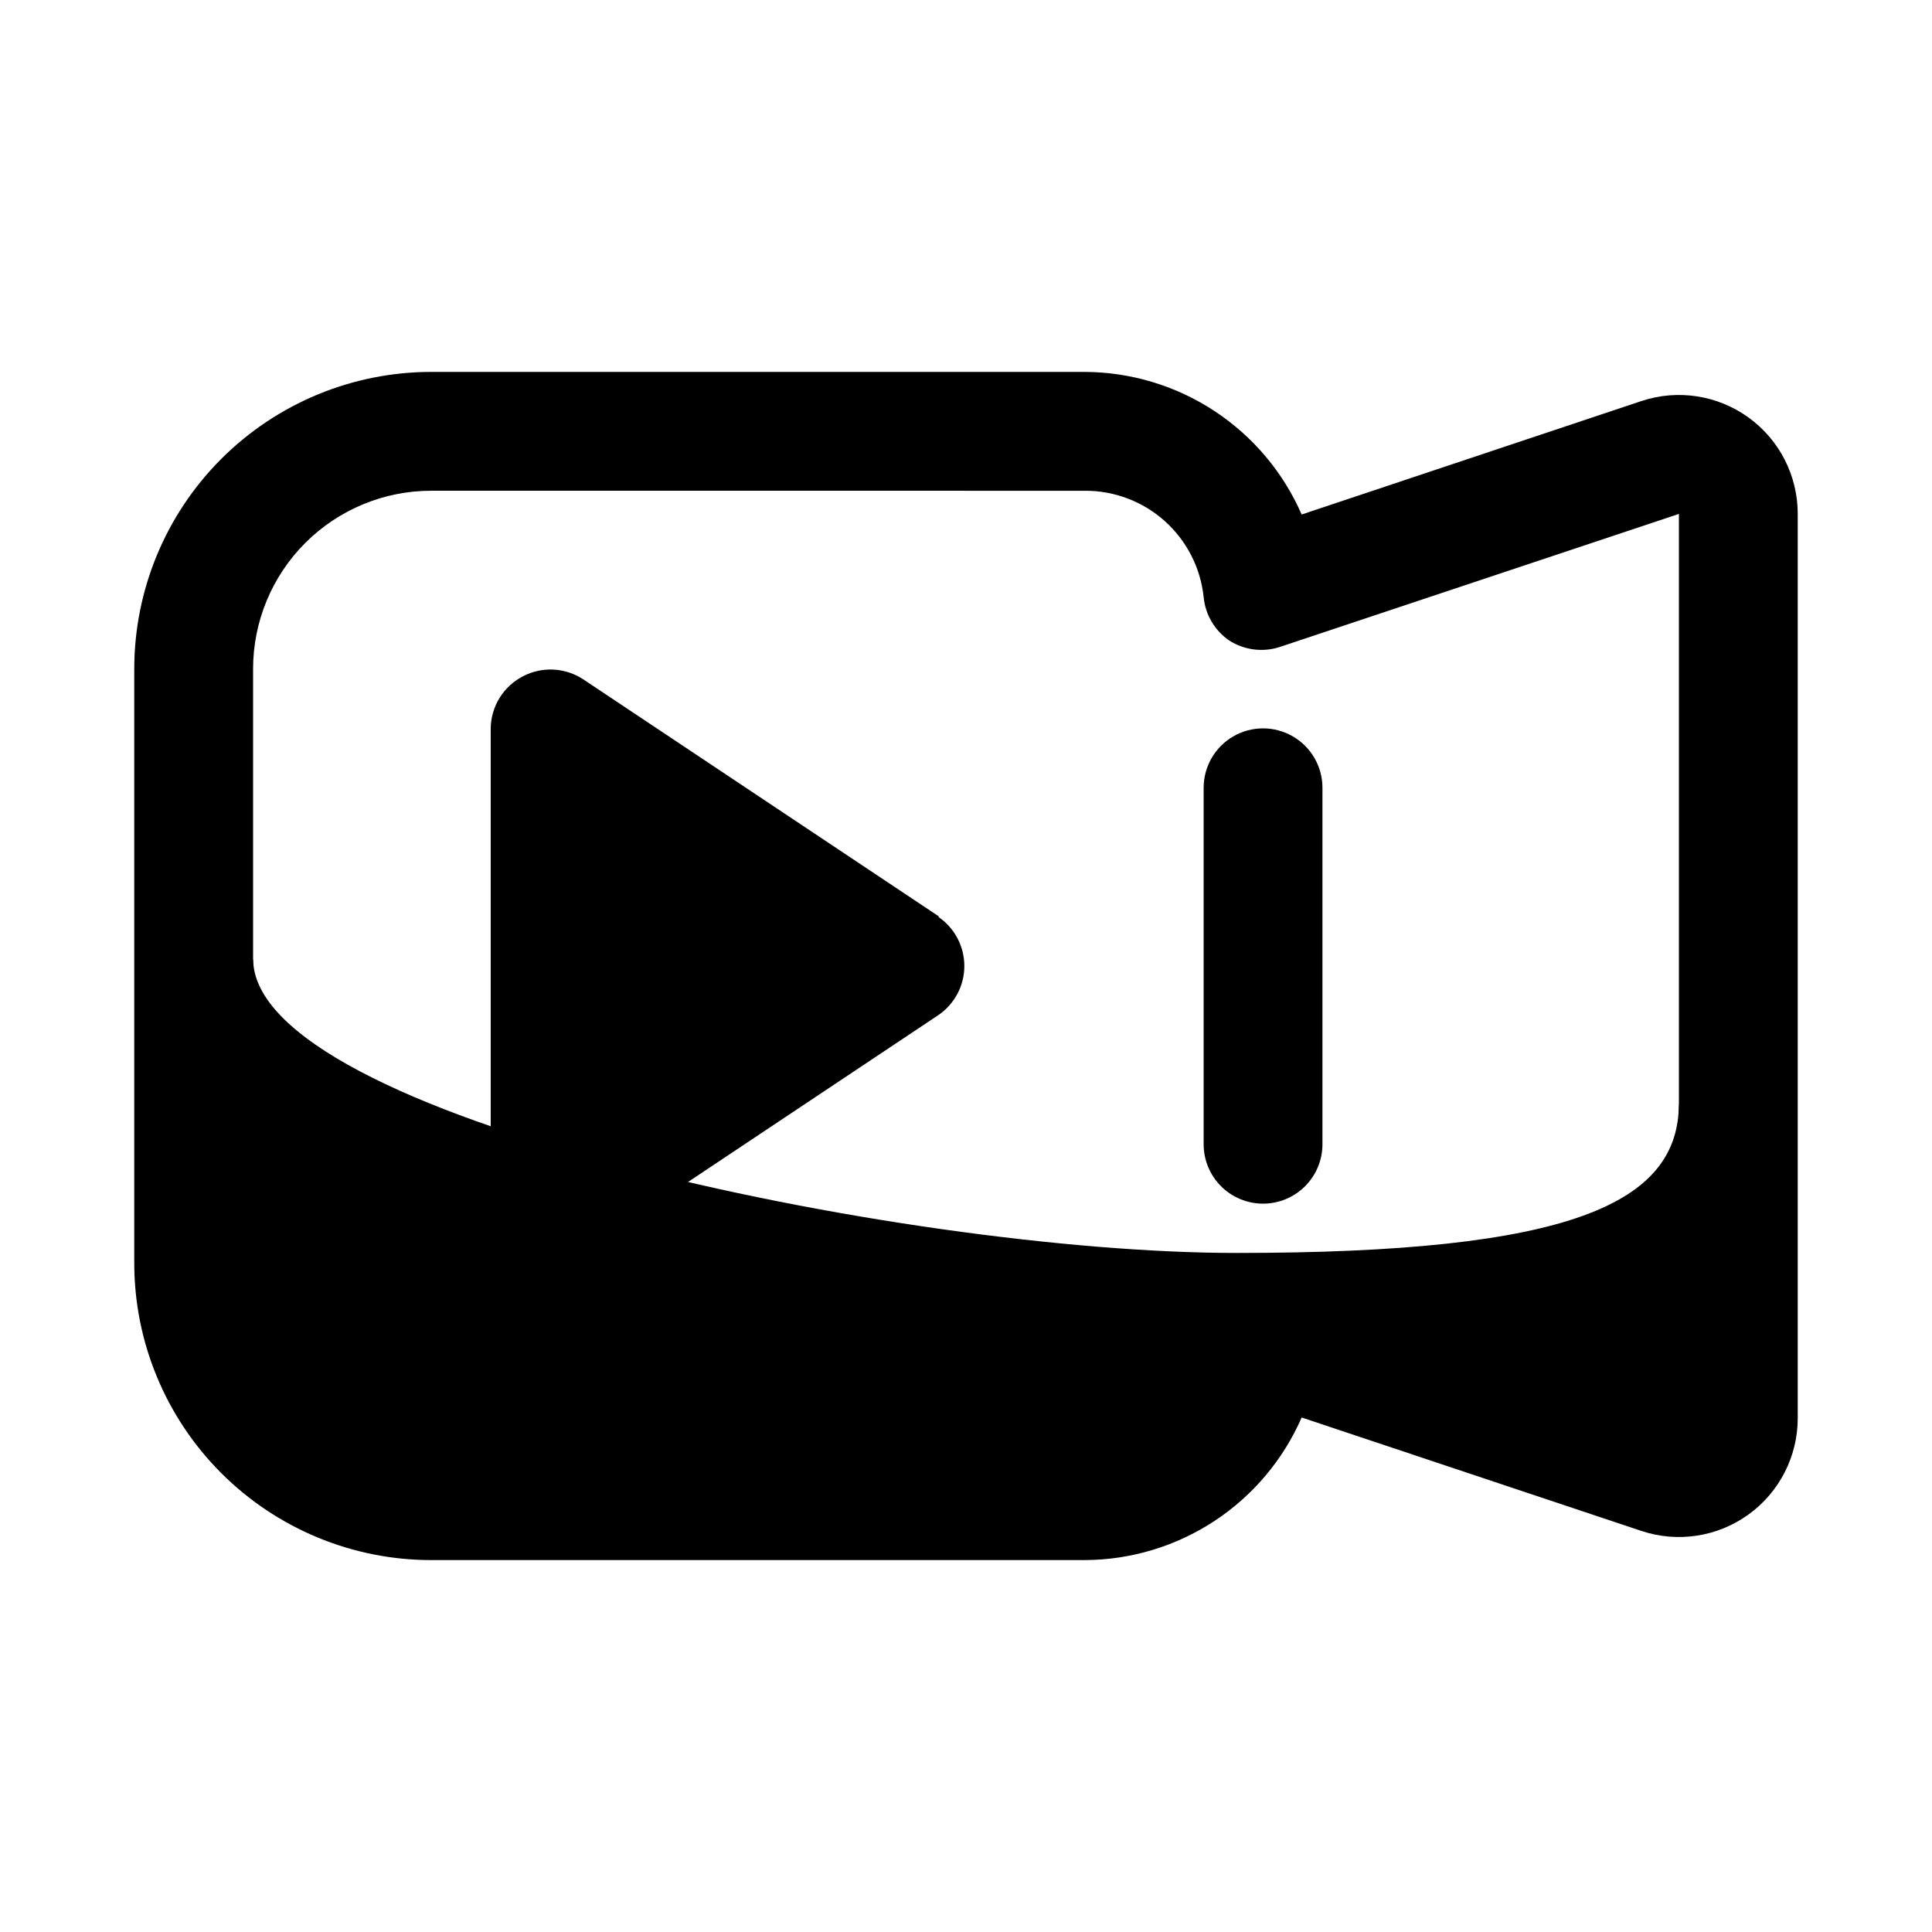
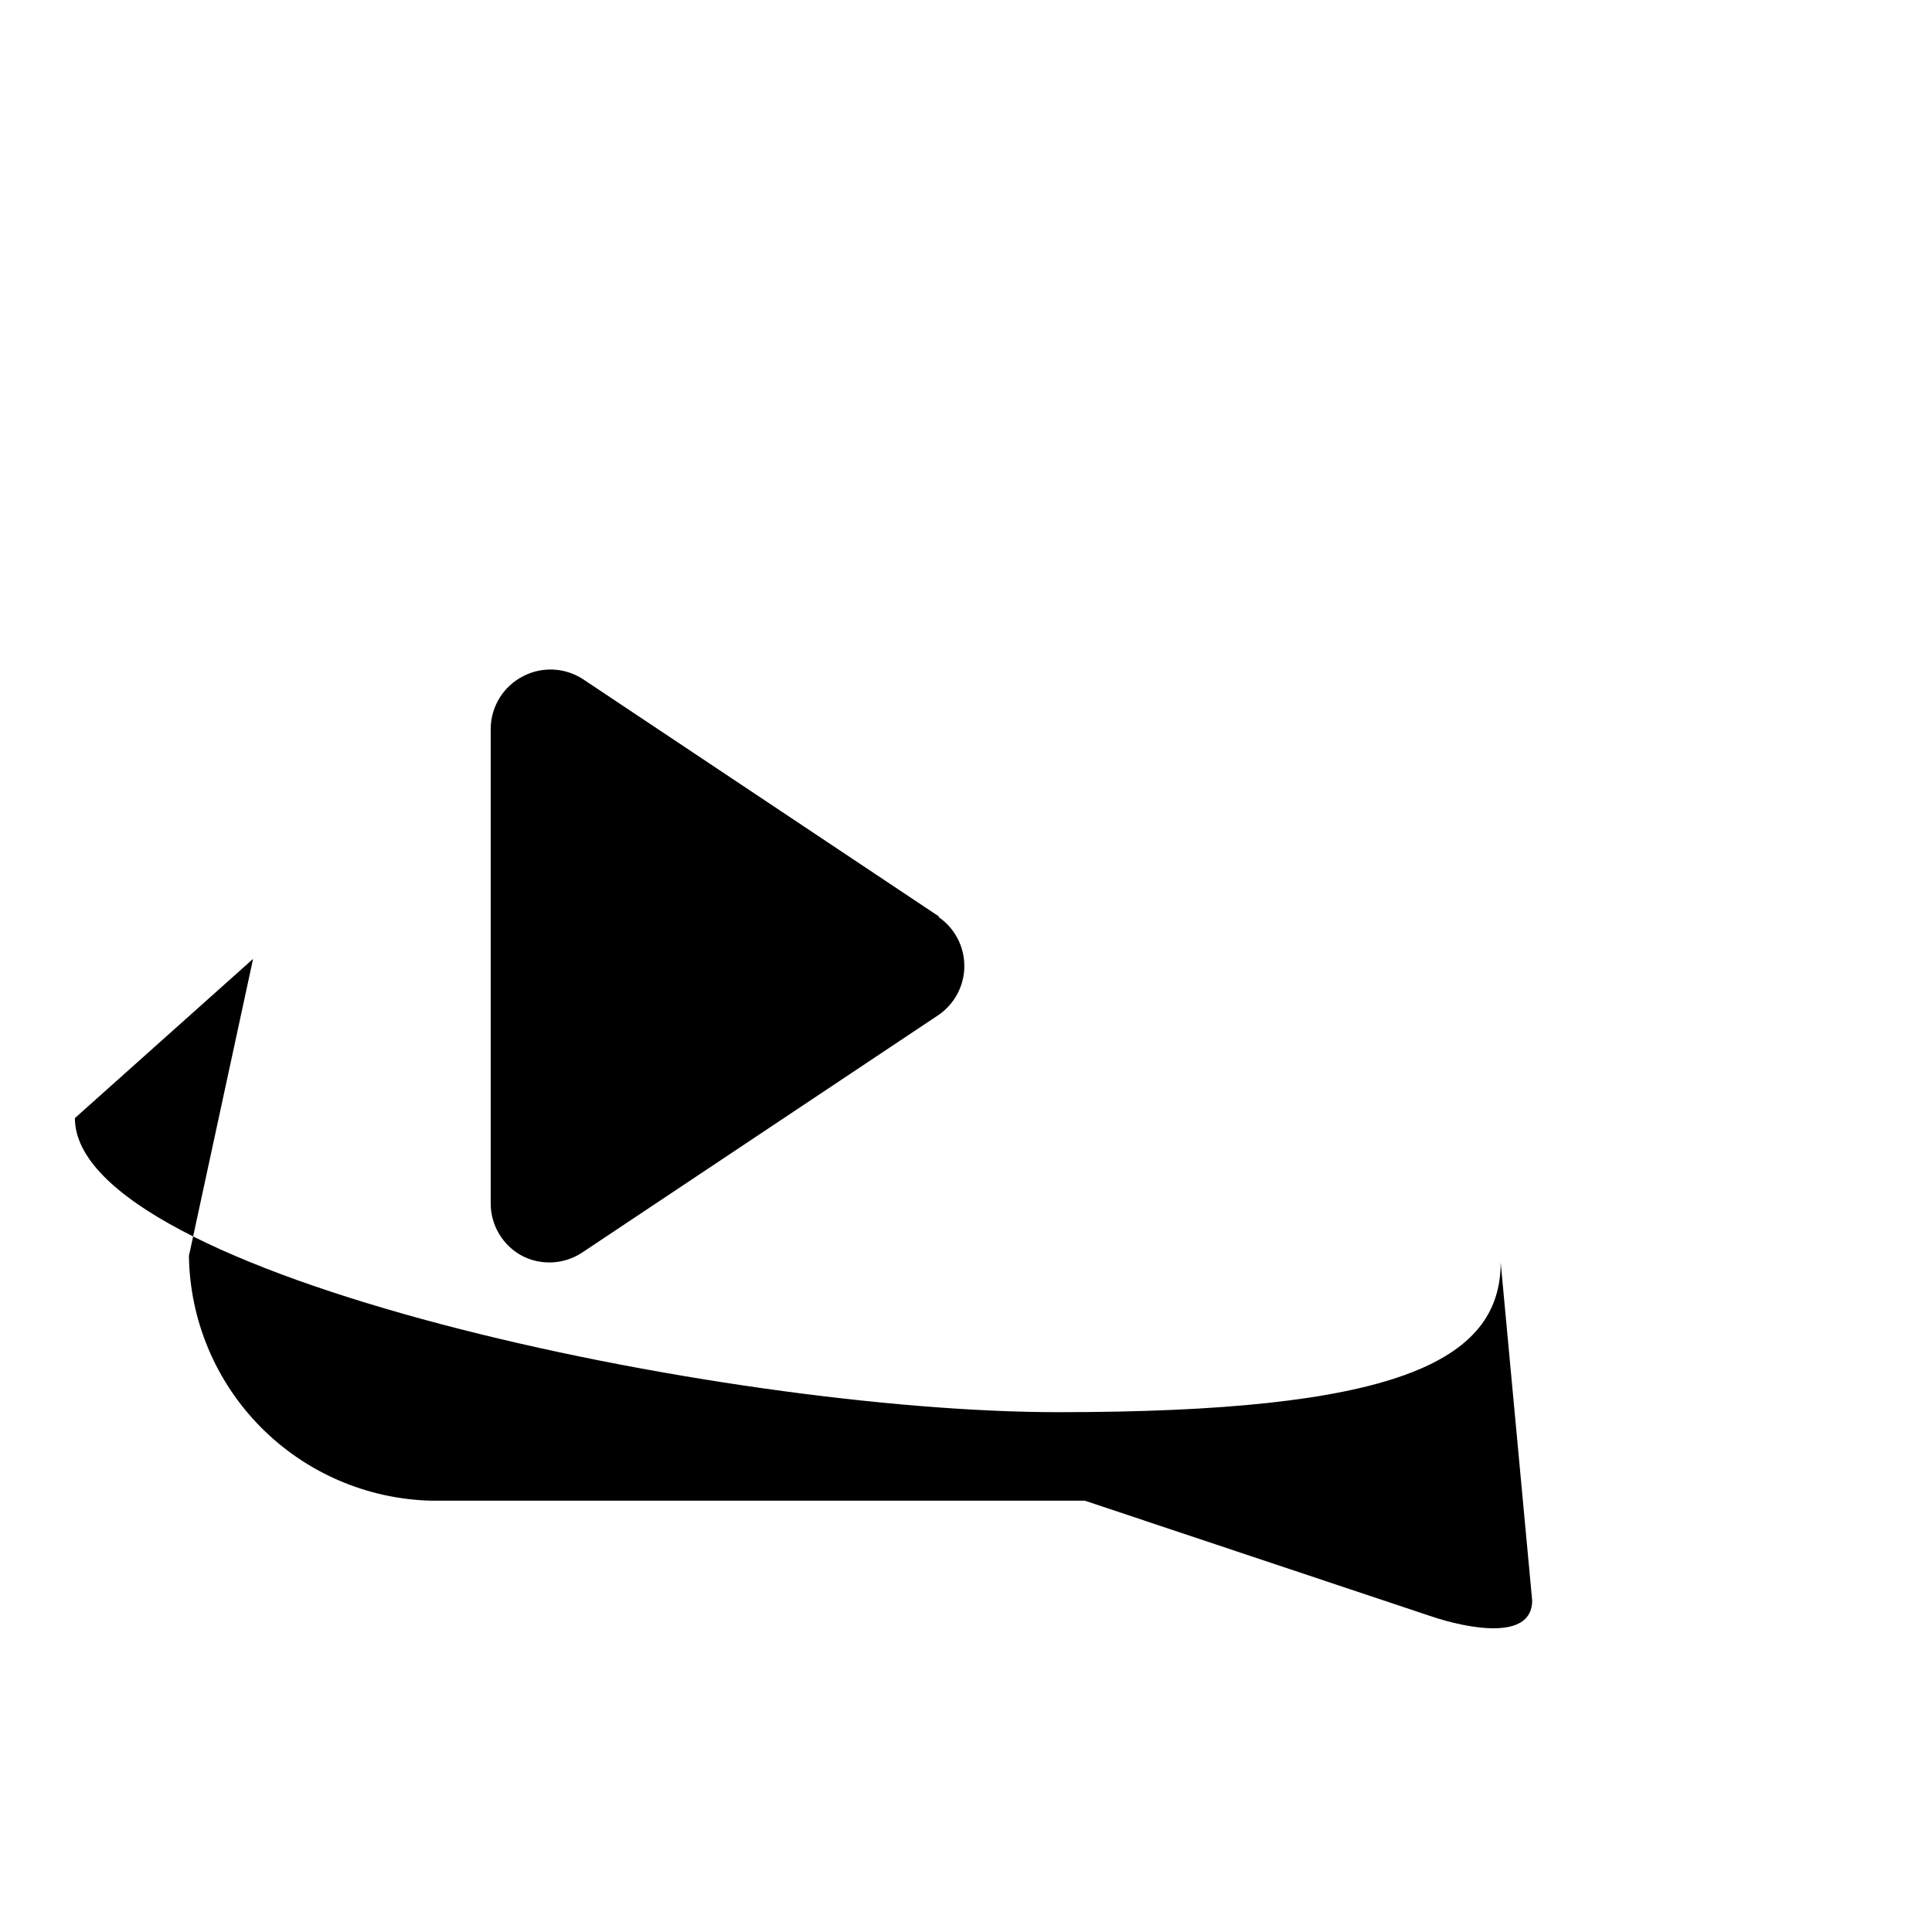
<svg xmlns="http://www.w3.org/2000/svg" fill="#000000" width="800px" height="800px" version="1.1" viewBox="144 144 512 512">
  <g>
-     <path d="m431.49 557.44h-173.19c-20.875 0-40.898-8.293-55.664-23.055-14.762-14.762-23.055-34.785-23.055-55.664v-157.44c0-20.879 8.293-40.898 23.055-55.664 14.766-14.762 34.789-23.055 55.664-23.055h173.19c12.207 0.047 24.141 3.644 34.344 10.355 10.203 6.707 18.234 16.238 23.121 27.43l90.055-30.07c9.605-3.188 20.156-1.566 28.359 4.359 8.203 5.926 13.059 15.434 13.047 25.555v239.62c0.012 10.117-4.844 19.625-13.047 25.551-8.203 5.926-18.754 7.547-28.359 4.359l-90.055-30.07c-4.887 11.191-12.918 20.723-23.121 27.43-10.203 6.711-22.137 10.309-34.344 10.355zm-173.19-283.39c-12.527 0-24.539 4.977-33.398 13.832-8.855 8.859-13.832 20.871-13.832 33.398v157.44c0 12.527 4.977 24.539 13.832 33.398 8.859 8.859 20.871 13.832 33.398 13.832h173.19c7.809 0.043 15.352-2.816 21.172-8.023 5.82-5.207 9.496-12.391 10.316-20.156 0.551-4.731 3.211-8.953 7.242-11.492 3.973-2.559 8.887-3.195 13.379-1.734l105.33 35.27v-239.62l-105.8 35.266h0.004c-4.496 1.461-9.41 0.824-13.383-1.73-3.852-2.641-6.328-6.852-6.769-11.496-0.82-7.766-4.496-14.949-10.316-20.156-5.82-5.207-13.363-8.066-21.172-8.023z" />
-     <path d="m478.72 462.98c-4.176 0-8.18-1.66-11.133-4.613-2.953-2.953-4.609-6.957-4.609-11.133v-94.465c0-5.625 3-10.82 7.871-13.633s10.871-2.812 15.742 0 7.871 8.008 7.871 13.633v94.465c0 4.176-1.656 8.18-4.609 11.133-2.953 2.953-6.957 4.613-11.133 4.613z" />
    <path d="m392.91 386.93-94.465-62.977c-2.324-1.5-5.004-2.367-7.766-2.504-2.766-0.137-5.516 0.453-7.977 1.719-2.574 1.297-4.742 3.273-6.269 5.715-1.527 2.445-2.356 5.258-2.391 8.141v125.95c0.008 2.848 0.785 5.641 2.258 8.078 1.469 2.441 3.57 4.438 6.086 5.773 2.461 1.266 5.215 1.859 7.977 1.719 2.766-0.137 5.445-1 7.766-2.504l94.465-62.977c4.352-2.926 6.965-7.824 6.965-13.066 0-5.246-2.613-10.145-6.965-13.07z" />
-     <path d="m211.07 398.11-17.004 78.719c0.238 17.023 7.066 33.289 19.043 45.383s28.176 19.078 45.191 19.484h173.19c11.699 0.066 23.008-4.211 31.734-12.008 8.727-7.797 14.25-18.551 15.496-30.188l91.473 30.543c10.234 3.465 27.078 6.613 27.078-4.094l-8.344-89.582c0 26.609-28.652 39.676-117.29 39.676-88.637 0-260.56-36.211-260.56-77.934z" />
+     <path d="m211.07 398.11-17.004 78.719c0.238 17.023 7.066 33.289 19.043 45.383s28.176 19.078 45.191 19.484h173.19l91.473 30.543c10.234 3.465 27.078 6.613 27.078-4.094l-8.344-89.582c0 26.609-28.652 39.676-117.29 39.676-88.637 0-260.56-36.211-260.56-77.934z" />
  </g>
</svg>